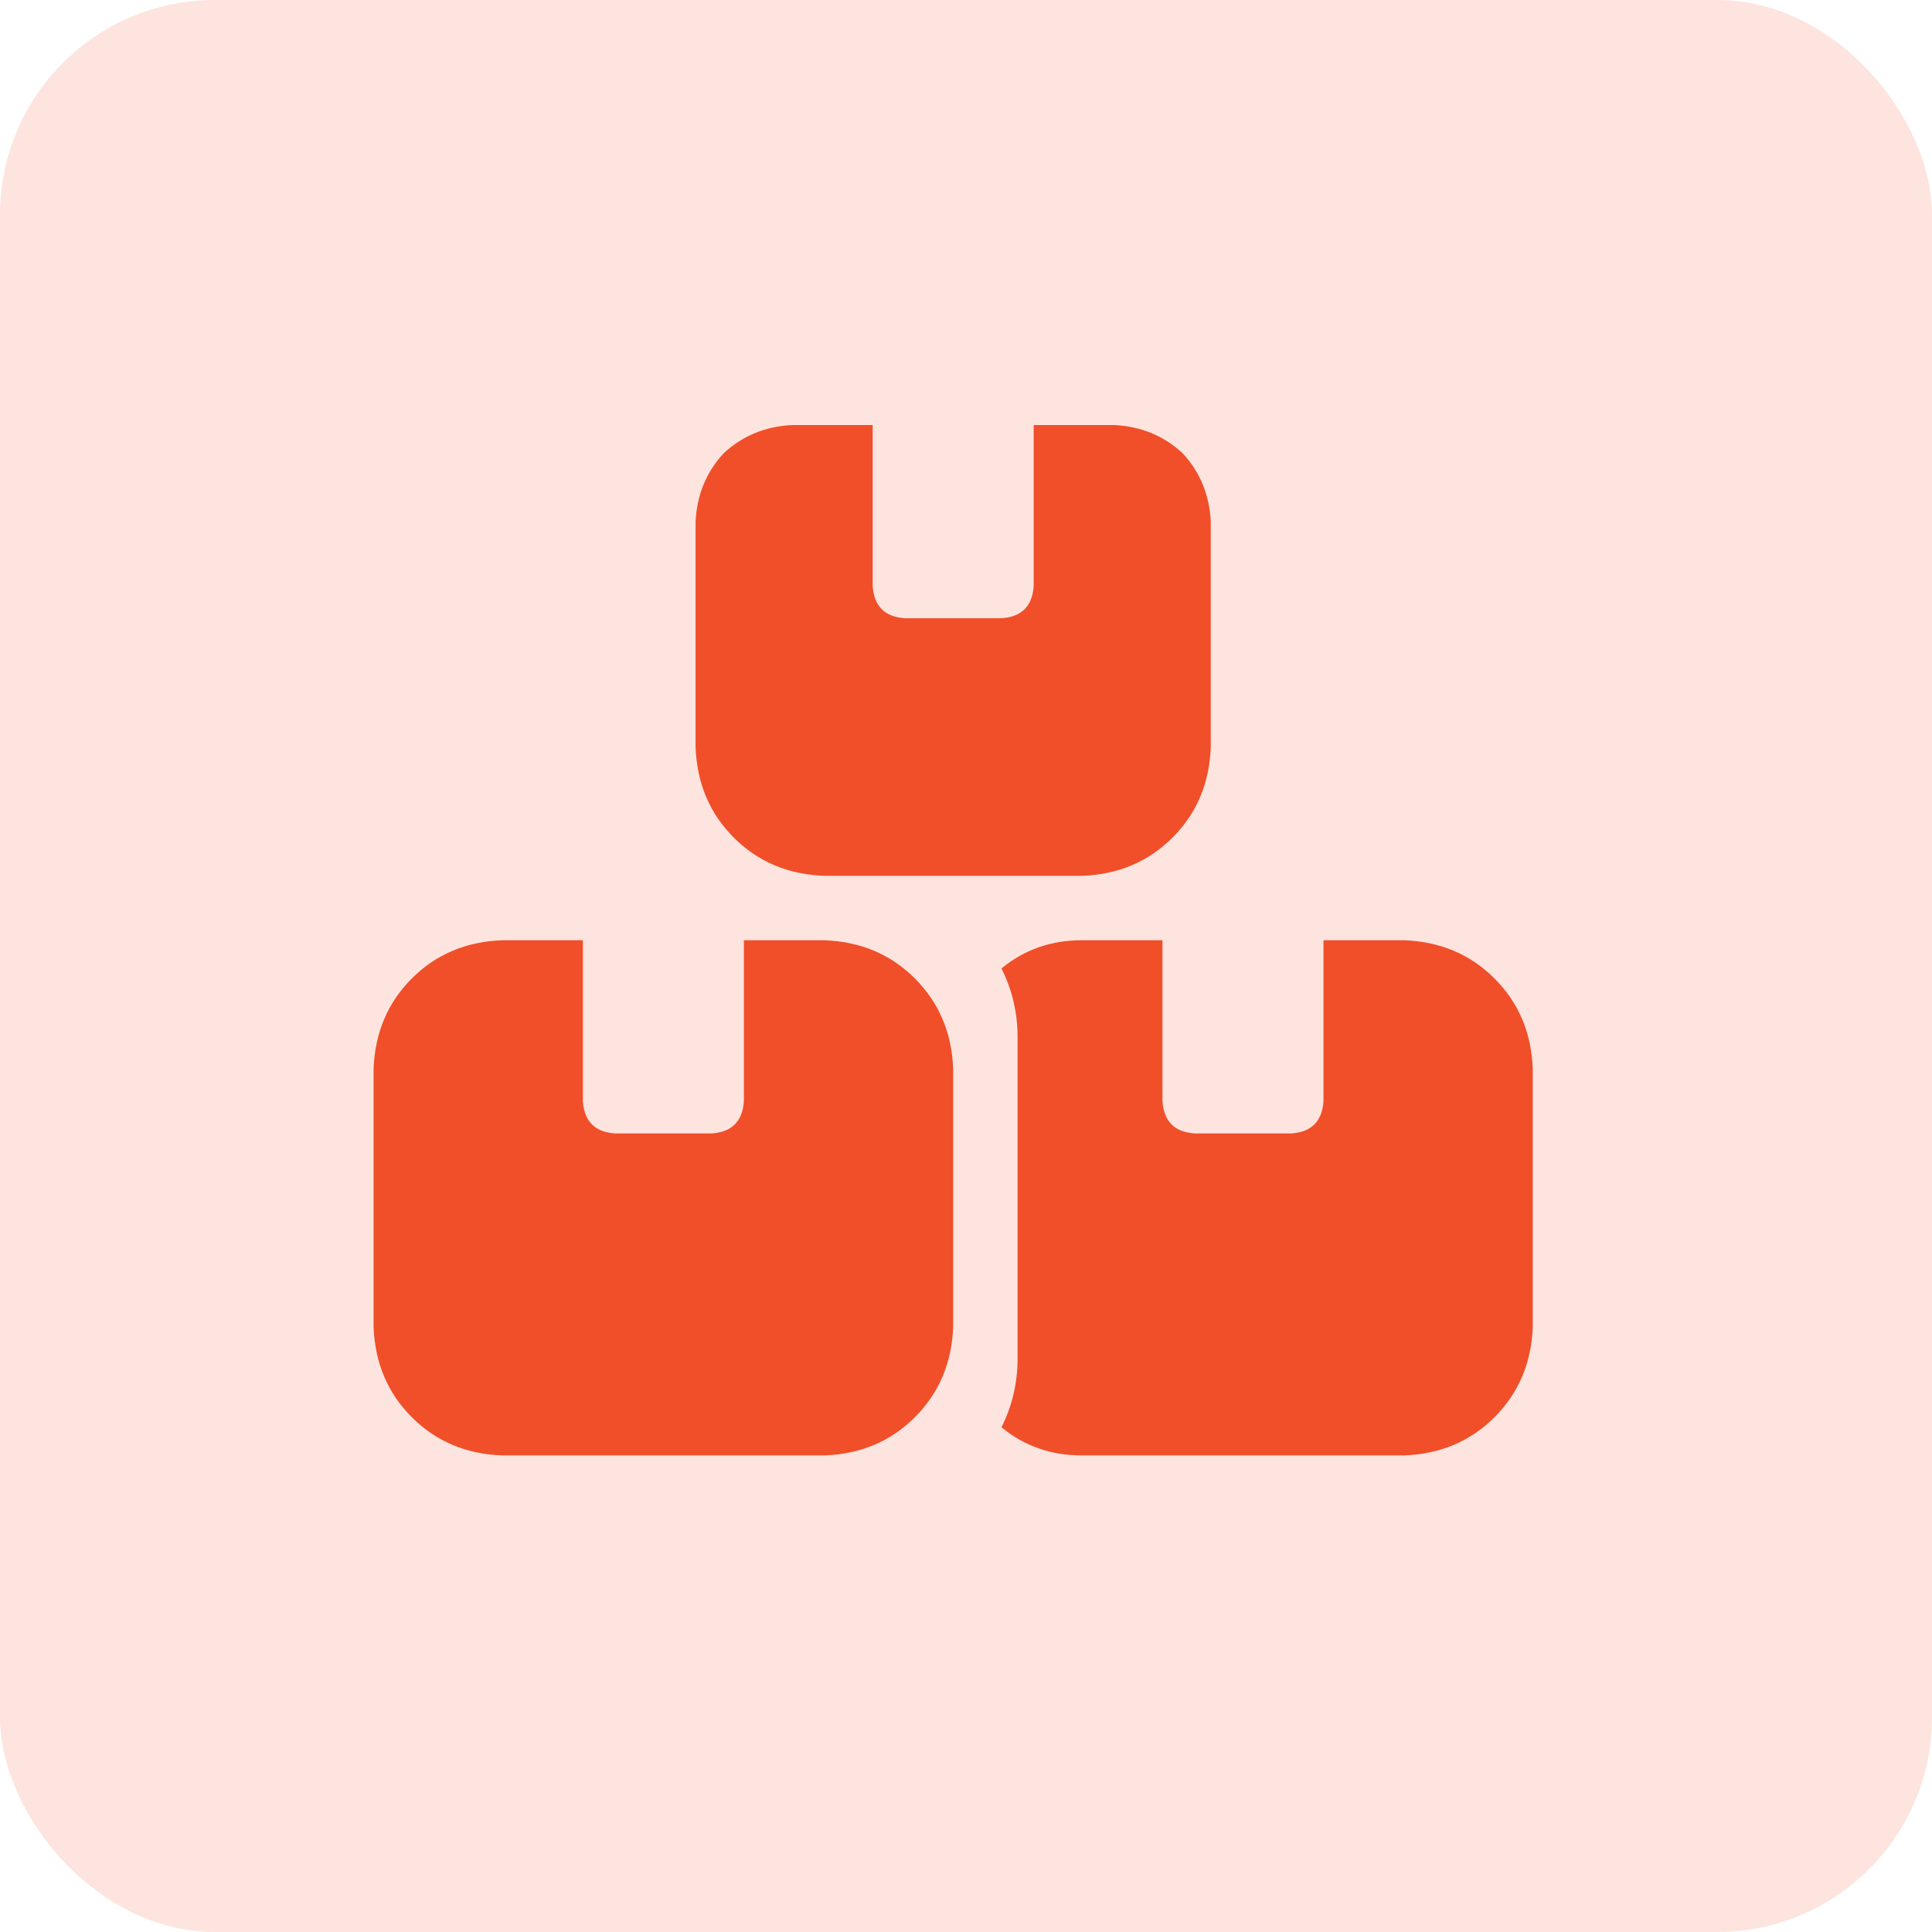
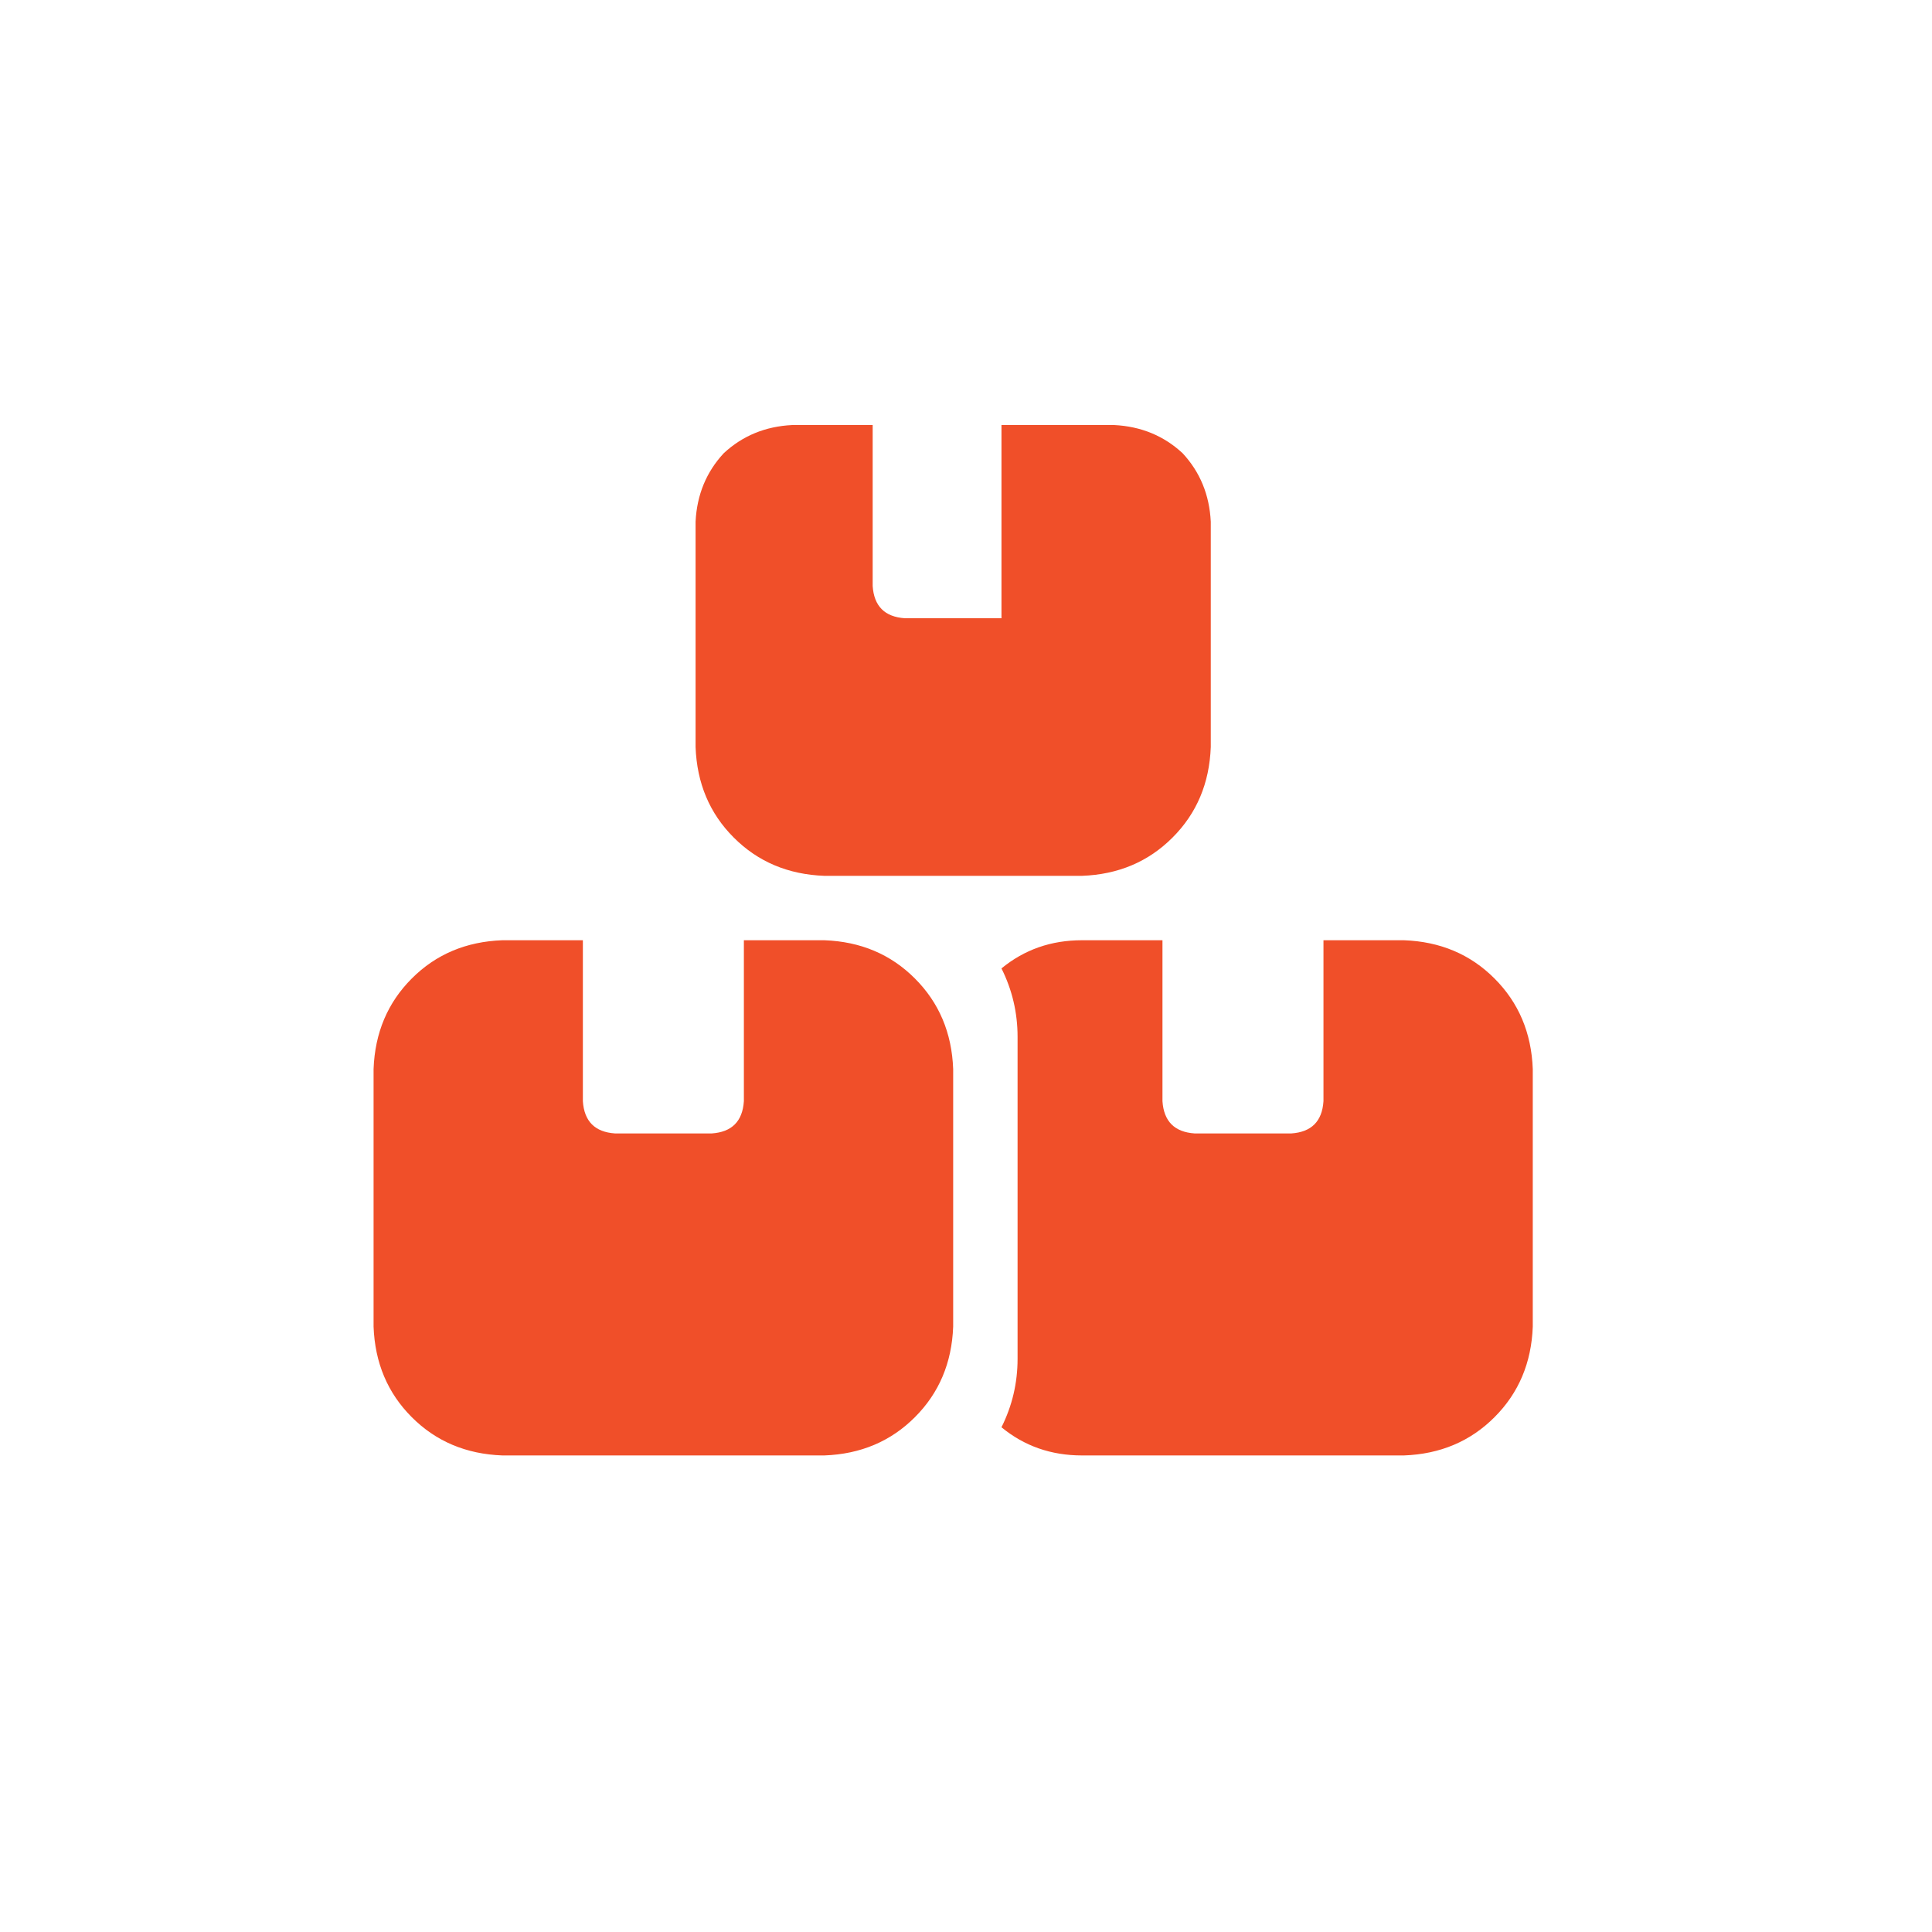
<svg xmlns="http://www.w3.org/2000/svg" width="36" height="36" viewBox="0 0 36 36" fill="none">
-   <rect width="36" height="36" rx="4" fill="#F04F29" fill-opacity="0.15" />
-   <path d="M16.261 7.92V10.92C16.286 11.295 16.486 11.495 16.861 11.52H18.661C19.036 11.495 19.236 11.295 19.261 10.92V7.92H20.761C21.261 7.945 21.686 8.12 22.036 8.445C22.361 8.795 22.536 9.22 22.561 9.72V13.92C22.536 14.595 22.298 15.158 21.848 15.607C21.398 16.058 20.836 16.295 20.161 16.32H15.361C14.686 16.295 14.123 16.058 13.673 15.607C13.223 15.158 12.986 14.595 12.961 13.92V9.72C12.986 9.22 13.161 8.795 13.486 8.445C13.836 8.12 14.261 7.945 14.761 7.92H16.261ZM9.361 17.52H10.861V20.52C10.886 20.895 11.086 21.095 11.461 21.12H13.261C13.636 21.095 13.836 20.895 13.861 20.52V17.52H15.361C16.036 17.545 16.598 17.782 17.048 18.233C17.498 18.683 17.736 19.245 17.761 19.92V24.72C17.736 25.395 17.498 25.957 17.048 26.407C16.598 26.858 16.036 27.095 15.361 27.12H9.361C8.686 27.095 8.123 26.858 7.673 26.407C7.223 25.957 6.986 25.395 6.961 24.72V19.92C6.986 19.245 7.223 18.683 7.673 18.233C8.123 17.782 8.686 17.545 9.361 17.52ZM20.161 27.12C19.586 27.12 19.086 26.945 18.661 26.595C18.861 26.195 18.961 25.77 18.961 25.32V19.32C18.961 18.87 18.861 18.445 18.661 18.045C19.086 17.695 19.586 17.52 20.161 17.52H21.661V20.52C21.686 20.895 21.886 21.095 22.261 21.12H24.061C24.436 21.095 24.636 20.895 24.661 20.52V17.52H26.161C26.836 17.545 27.398 17.782 27.848 18.233C28.298 18.683 28.536 19.245 28.561 19.92V24.72C28.536 25.395 28.298 25.957 27.848 26.407C27.398 26.858 26.836 27.095 26.161 27.12H20.161Z" fill="#F04F29" />
+   <path d="M16.261 7.92V10.92C16.286 11.295 16.486 11.495 16.861 11.52H18.661V7.92H20.761C21.261 7.945 21.686 8.12 22.036 8.445C22.361 8.795 22.536 9.22 22.561 9.72V13.92C22.536 14.595 22.298 15.158 21.848 15.607C21.398 16.058 20.836 16.295 20.161 16.32H15.361C14.686 16.295 14.123 16.058 13.673 15.607C13.223 15.158 12.986 14.595 12.961 13.92V9.72C12.986 9.22 13.161 8.795 13.486 8.445C13.836 8.12 14.261 7.945 14.761 7.92H16.261ZM9.361 17.52H10.861V20.52C10.886 20.895 11.086 21.095 11.461 21.12H13.261C13.636 21.095 13.836 20.895 13.861 20.52V17.52H15.361C16.036 17.545 16.598 17.782 17.048 18.233C17.498 18.683 17.736 19.245 17.761 19.92V24.72C17.736 25.395 17.498 25.957 17.048 26.407C16.598 26.858 16.036 27.095 15.361 27.12H9.361C8.686 27.095 8.123 26.858 7.673 26.407C7.223 25.957 6.986 25.395 6.961 24.72V19.92C6.986 19.245 7.223 18.683 7.673 18.233C8.123 17.782 8.686 17.545 9.361 17.52ZM20.161 27.12C19.586 27.12 19.086 26.945 18.661 26.595C18.861 26.195 18.961 25.77 18.961 25.32V19.32C18.961 18.87 18.861 18.445 18.661 18.045C19.086 17.695 19.586 17.52 20.161 17.52H21.661V20.52C21.686 20.895 21.886 21.095 22.261 21.12H24.061C24.436 21.095 24.636 20.895 24.661 20.52V17.52H26.161C26.836 17.545 27.398 17.782 27.848 18.233C28.298 18.683 28.536 19.245 28.561 19.92V24.72C28.536 25.395 28.298 25.957 27.848 26.407C27.398 26.858 26.836 27.095 26.161 27.12H20.161Z" fill="#F04F29" />
</svg>